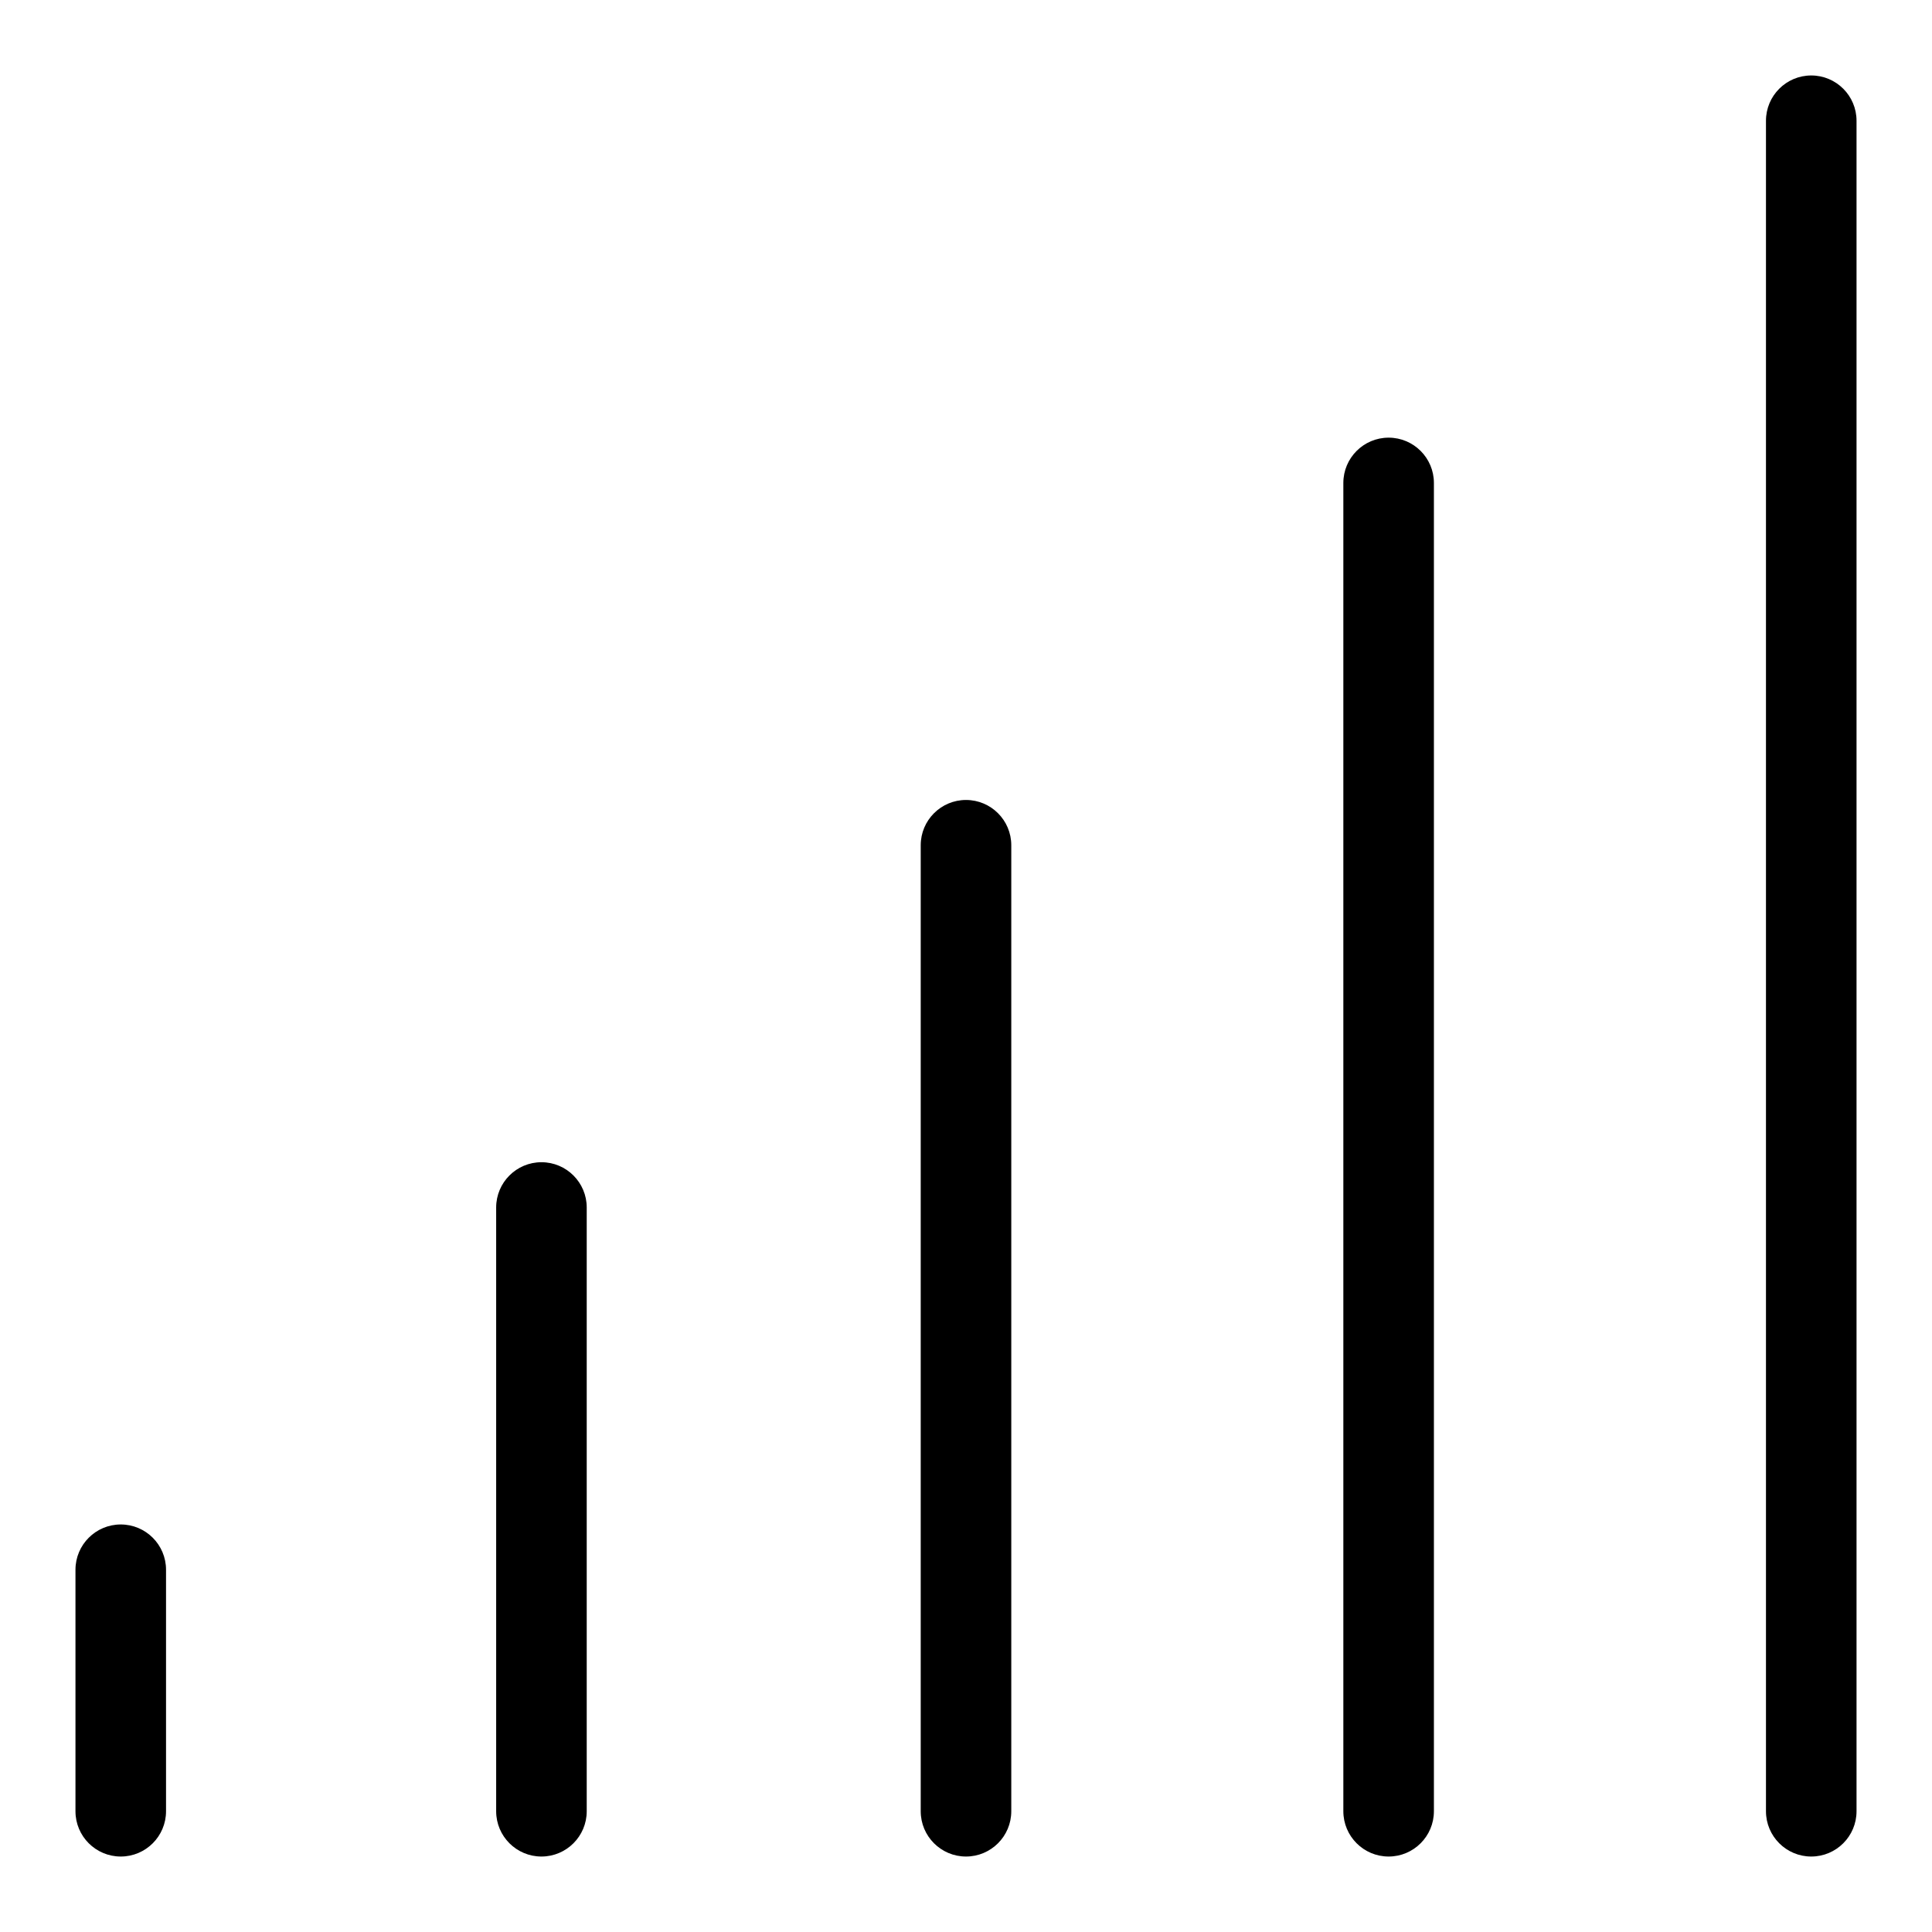
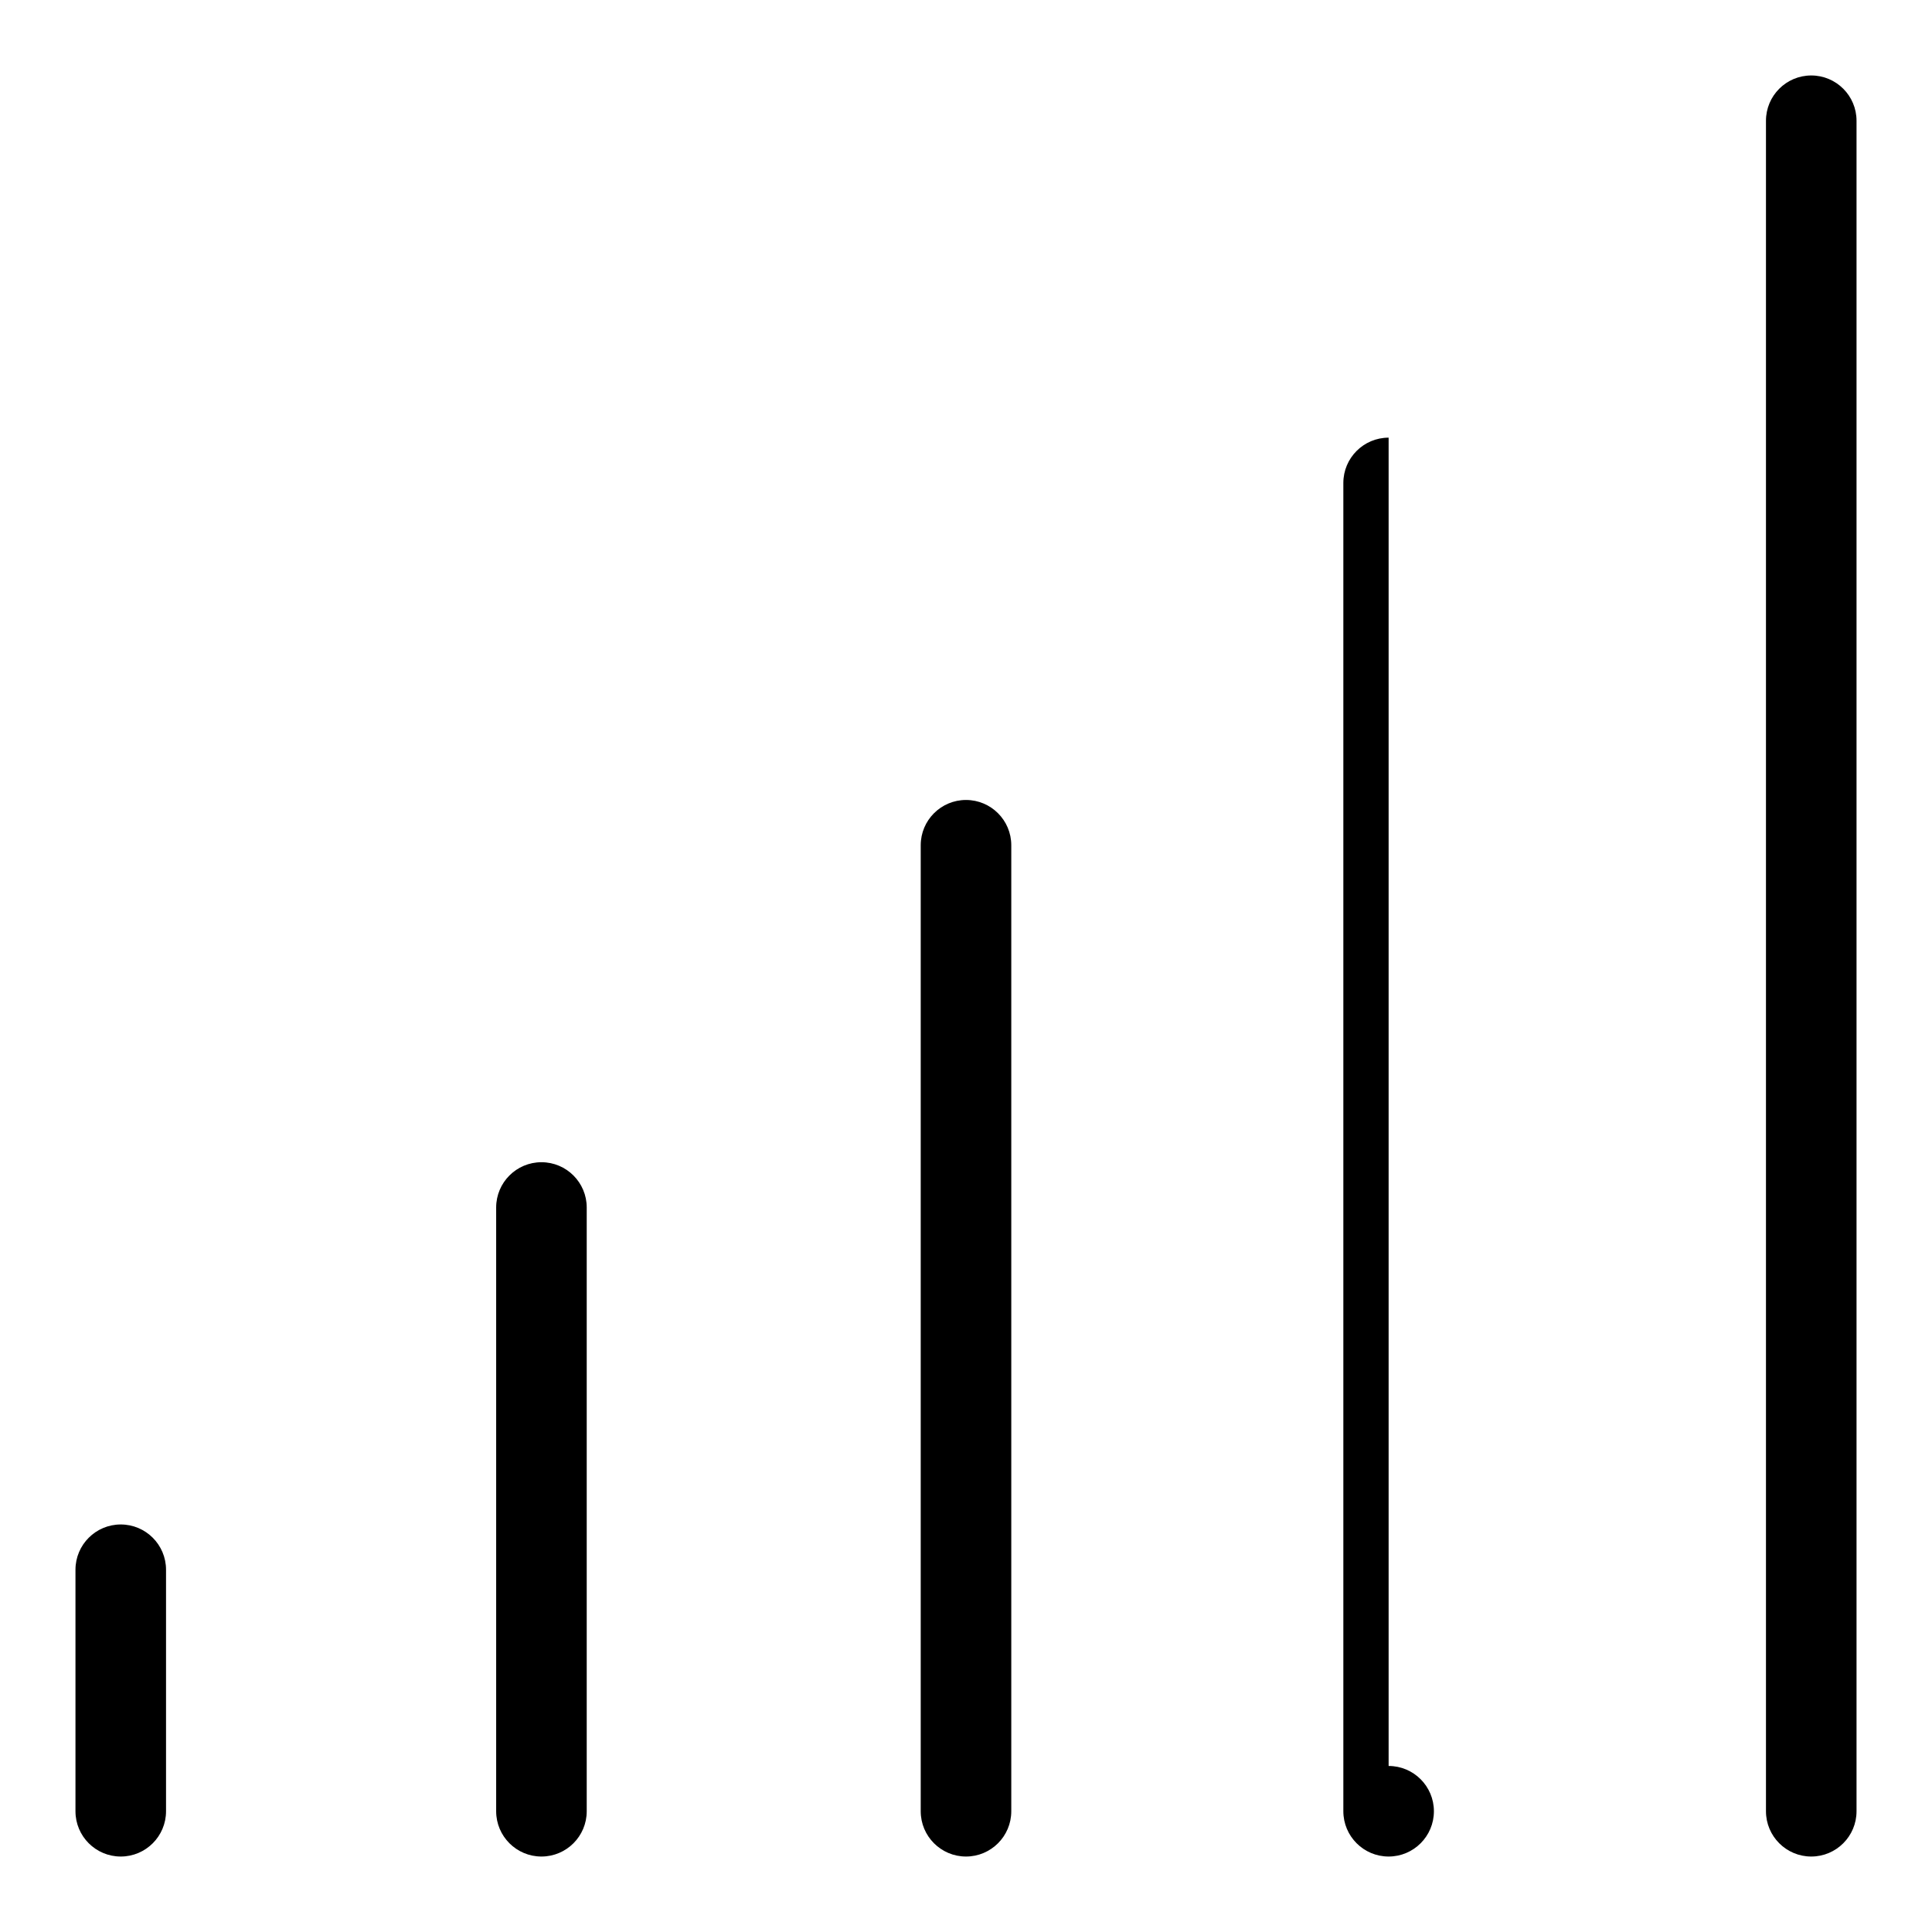
<svg xmlns="http://www.w3.org/2000/svg" fill="#000000" width="800px" height="800px" viewBox="0 0 32 32" version="1.1">
  <title>signal</title>
-   <path d="M2 25.25c-0.414 0-0.75 0.336-0.75 0.75v0 4c0 0.414 0.336 0.75 0.75 0.75s0.75-0.336 0.75-0.75v0-4c-0-0.414-0.336-0.75-0.75-0.75v0zM8.968 19.25c-0.414 0-0.75 0.336-0.75 0.75v0 10c0 0.414 0.336 0.75 0.75 0.75s0.75-0.336 0.75-0.75v0-10c-0-0.414-0.336-0.75-0.75-0.75v0zM16 13.25c-0.414 0-0.75 0.336-0.75 0.75v0 16c0 0.414 0.336 0.75 0.75 0.75s0.75-0.336 0.75-0.75v0-16c-0-0.414-0.336-0.75-0.75-0.75v0zM30 1.25c-0.414 0-0.75 0.336-0.75 0.75v0 28c0 0.414 0.336 0.75 0.75 0.75s0.75-0.336 0.75-0.75v0-28c-0-0.414-0.336-0.75-0.75-0.75v0zM23 7.249c-0.414 0-0.75 0.336-0.75 0.75v0 22.001c0 0.414 0.336 0.75 0.75 0.75s0.75-0.336 0.75-0.75v0-22.001c-0-0.414-0.336-0.75-0.75-0.75v0z" />
+   <path d="M2 25.25c-0.414 0-0.75 0.336-0.75 0.75v0 4c0 0.414 0.336 0.75 0.75 0.75s0.75-0.336 0.75-0.75v0-4c-0-0.414-0.336-0.75-0.75-0.75v0zM8.968 19.25c-0.414 0-0.75 0.336-0.75 0.75v0 10c0 0.414 0.336 0.75 0.75 0.75s0.75-0.336 0.75-0.75v0-10c-0-0.414-0.336-0.75-0.75-0.75v0zM16 13.25c-0.414 0-0.75 0.336-0.75 0.75v0 16c0 0.414 0.336 0.75 0.75 0.75s0.75-0.336 0.75-0.75v0-16c-0-0.414-0.336-0.75-0.75-0.75v0zM30 1.25c-0.414 0-0.75 0.336-0.75 0.75v0 28c0 0.414 0.336 0.75 0.75 0.75s0.75-0.336 0.75-0.75v0-28c-0-0.414-0.336-0.75-0.75-0.75v0zM23 7.249c-0.414 0-0.75 0.336-0.75 0.75v0 22.001c0 0.414 0.336 0.75 0.75 0.75s0.75-0.336 0.75-0.75c-0-0.414-0.336-0.75-0.75-0.75v0z" />
</svg>